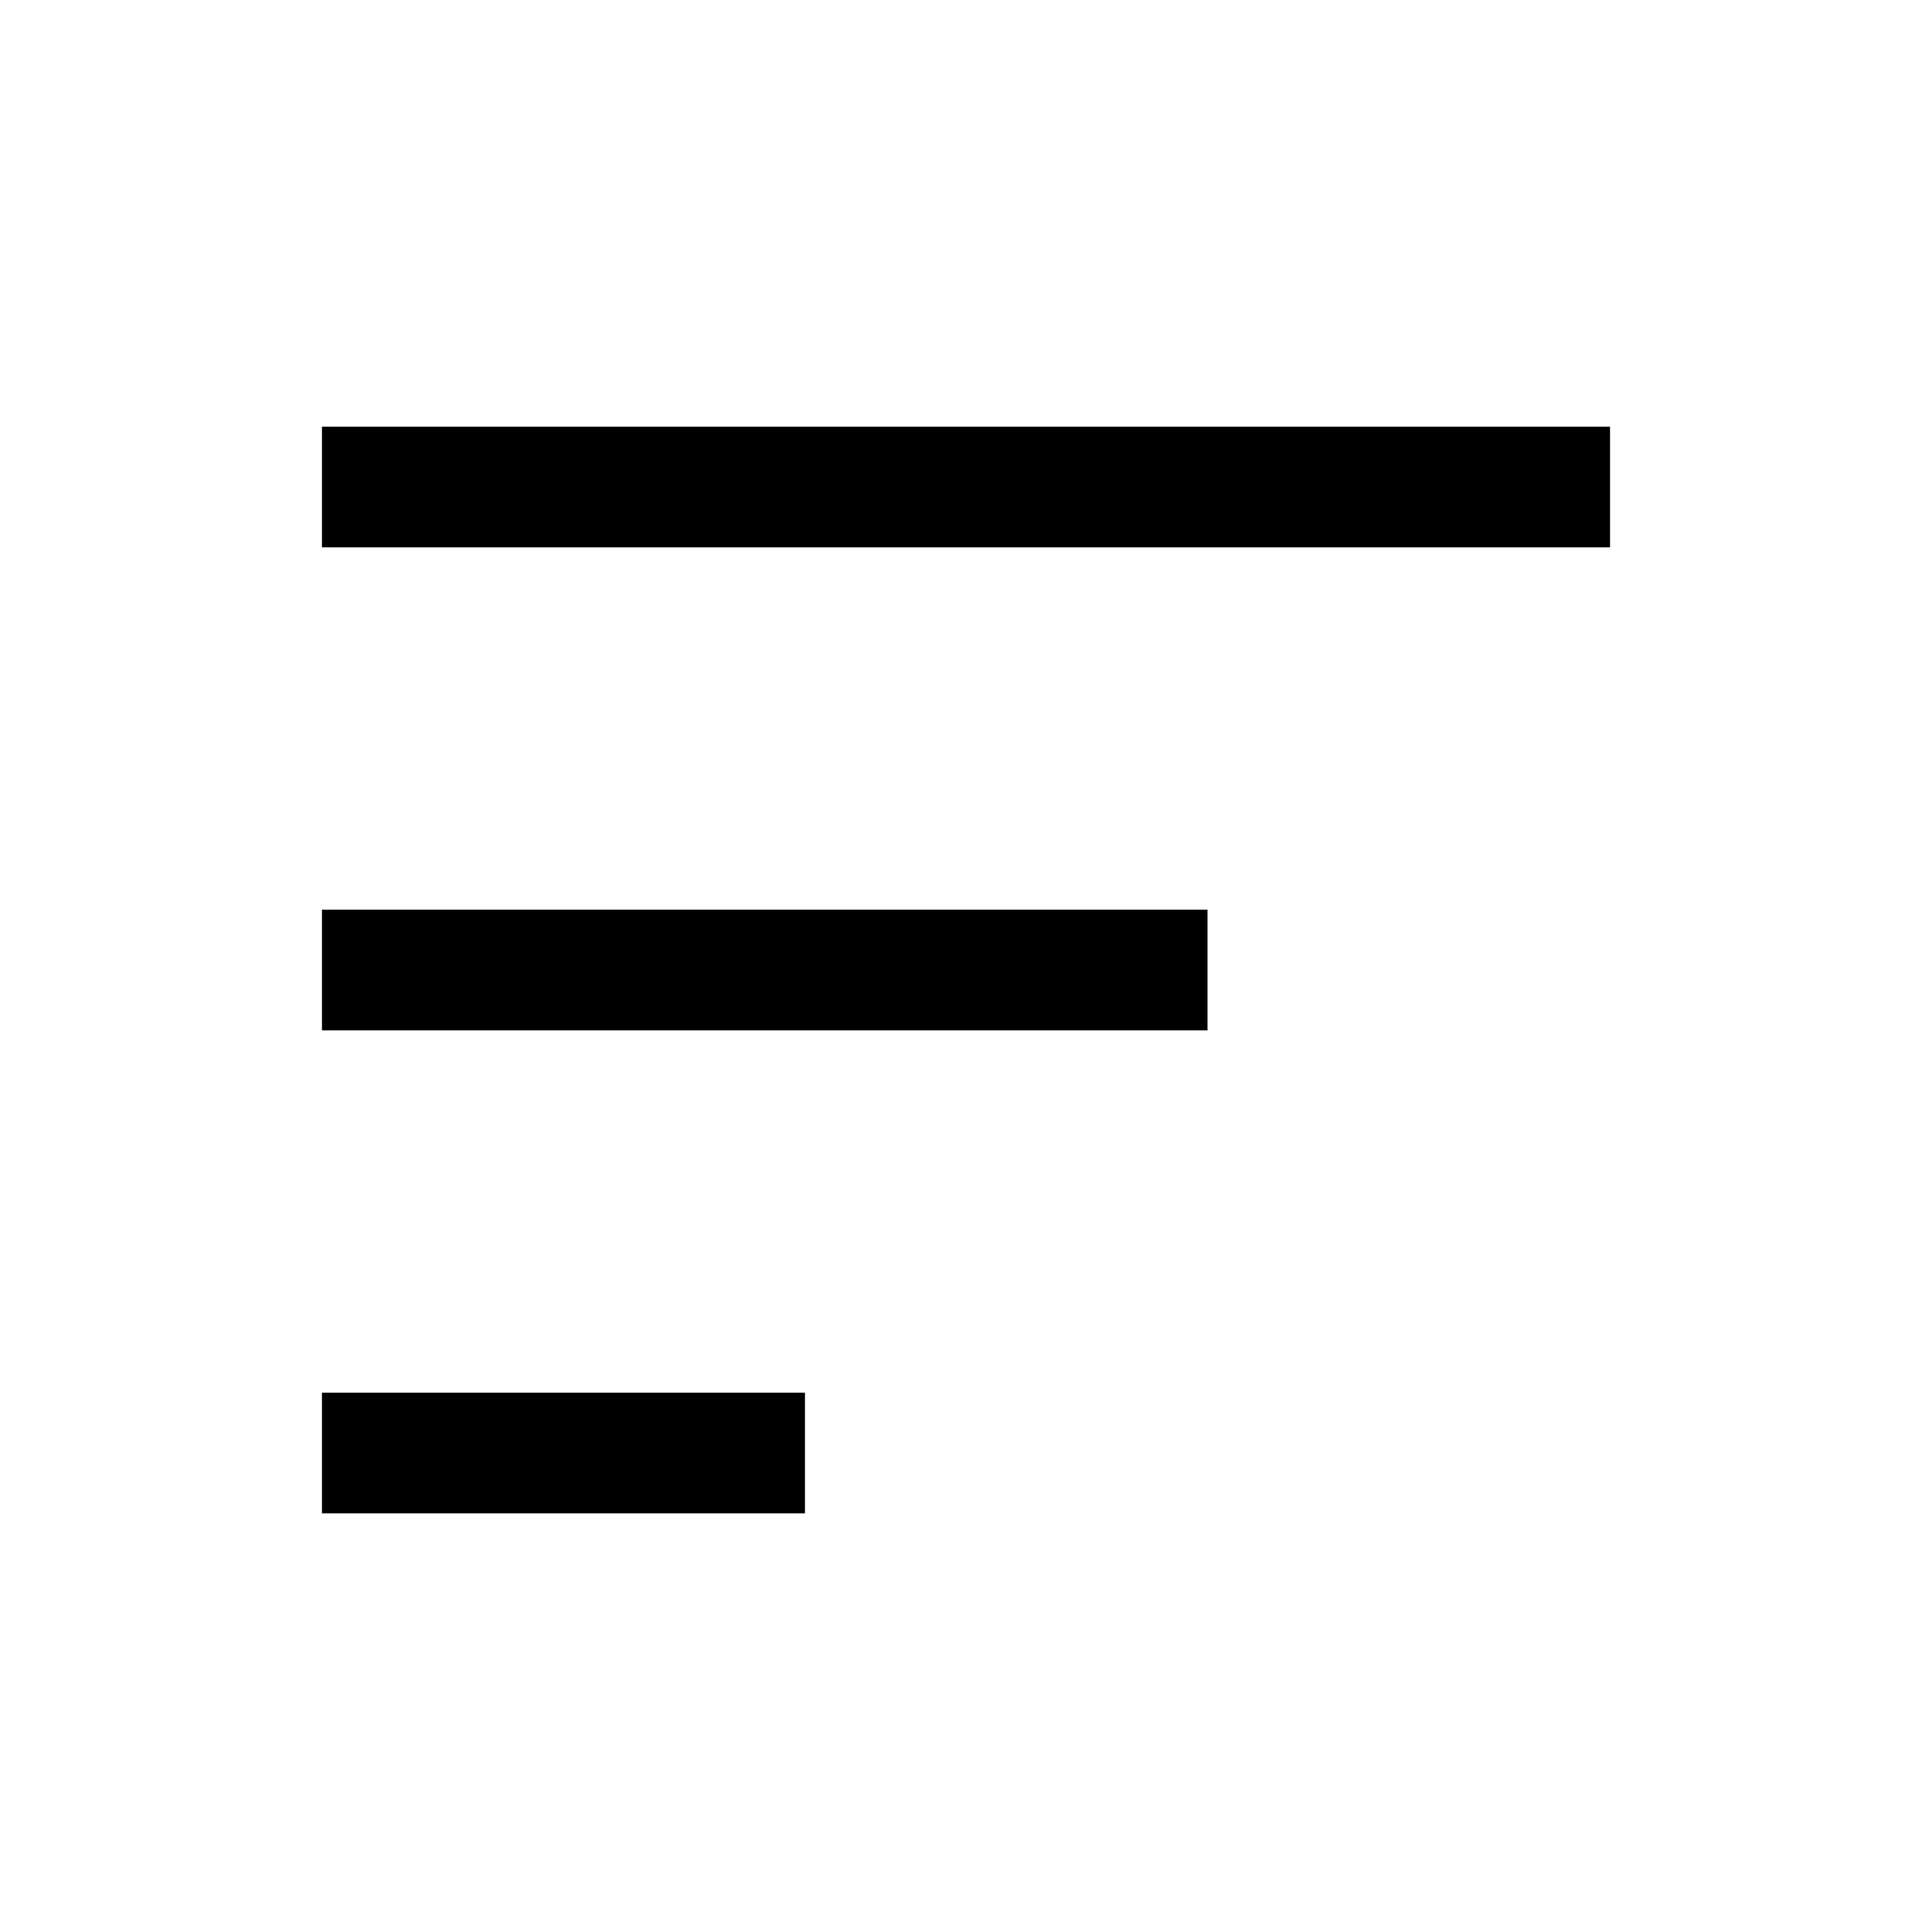
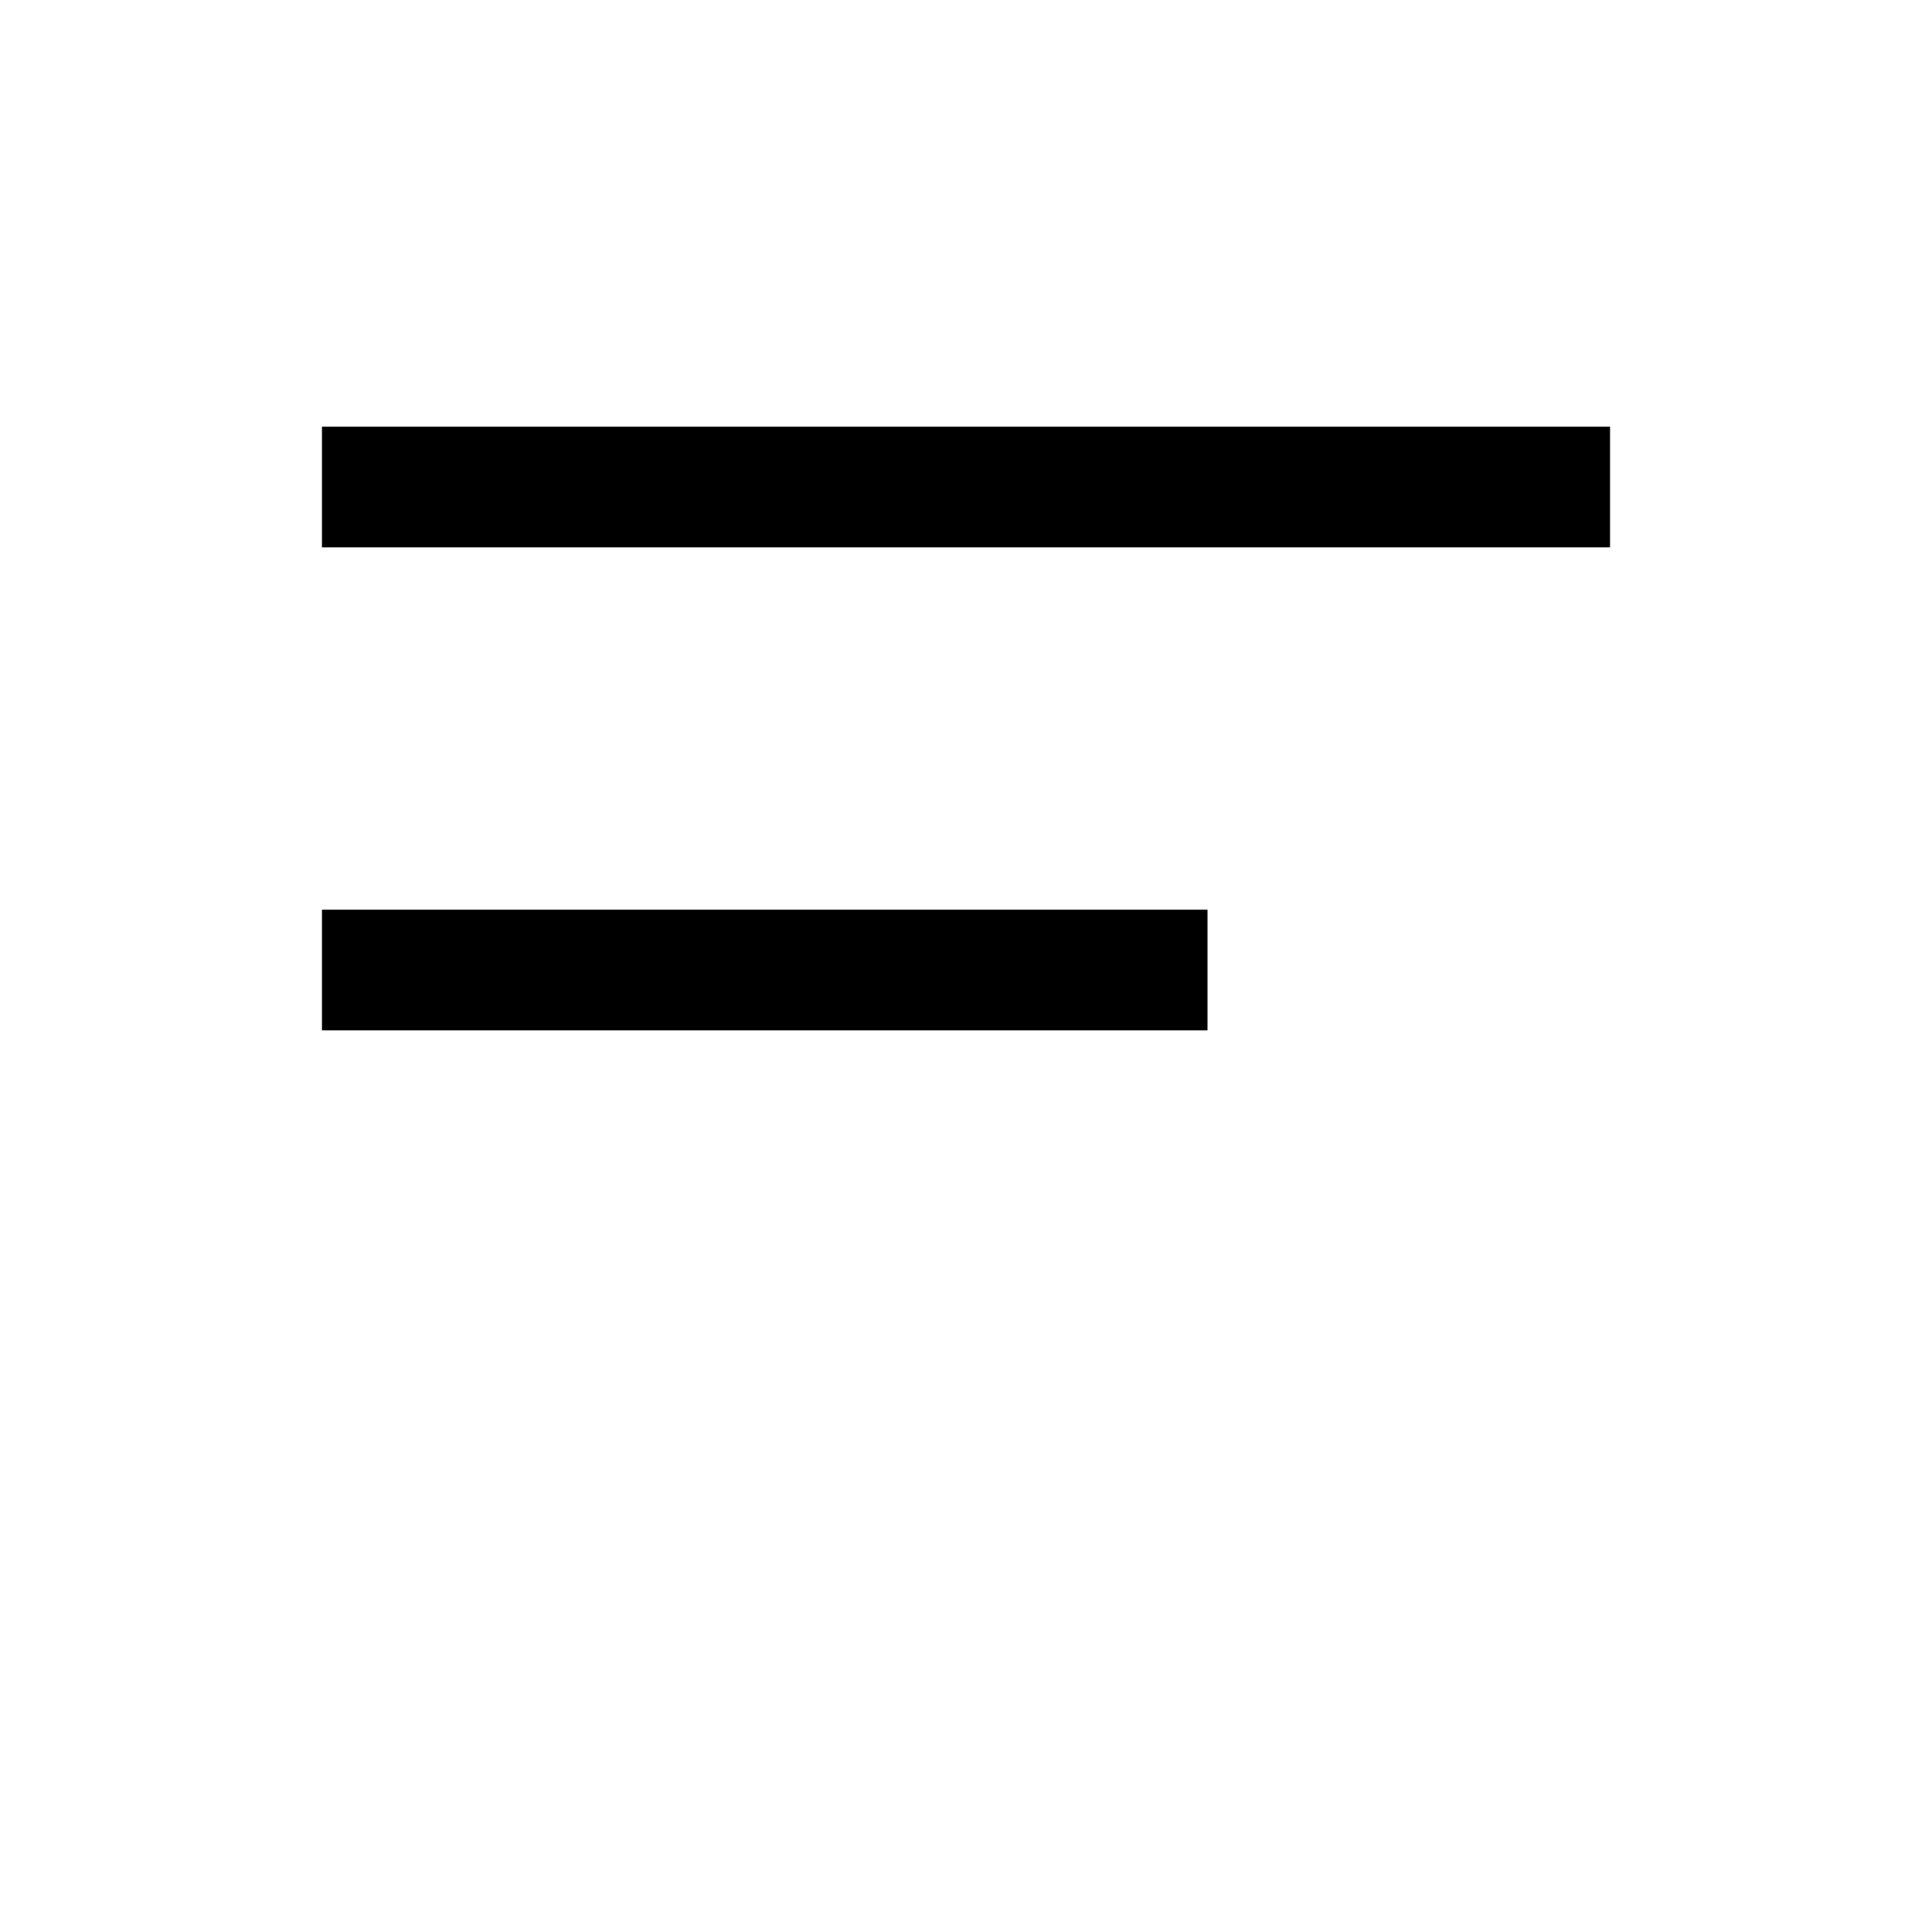
<svg xmlns="http://www.w3.org/2000/svg" id="Layer_2" viewBox="0 0 24 24">
  <g id="_1.5px">
    <g id="sort">
-       <rect id="regular_general_sort_background" width="24" height="24" style="fill:none;" />
      <path id="Path_13_Copy_5_Stroke_" d="m20,6.8H4v-1.5h16v1.5Z" />
-       <path id="Path_13_Copy_6_Stroke_" d="m15,12.8H4v-1.5h11v1.5Z" />
-       <path id="Path_13_Copy_7_Stroke_" d="m10,18.8h-6v-1.5h6v1.5Z" />
+       <path id="Path_13_Copy_6_Stroke_" d="m15,12.8H4v-1.5h11Z" />
    </g>
  </g>
</svg>